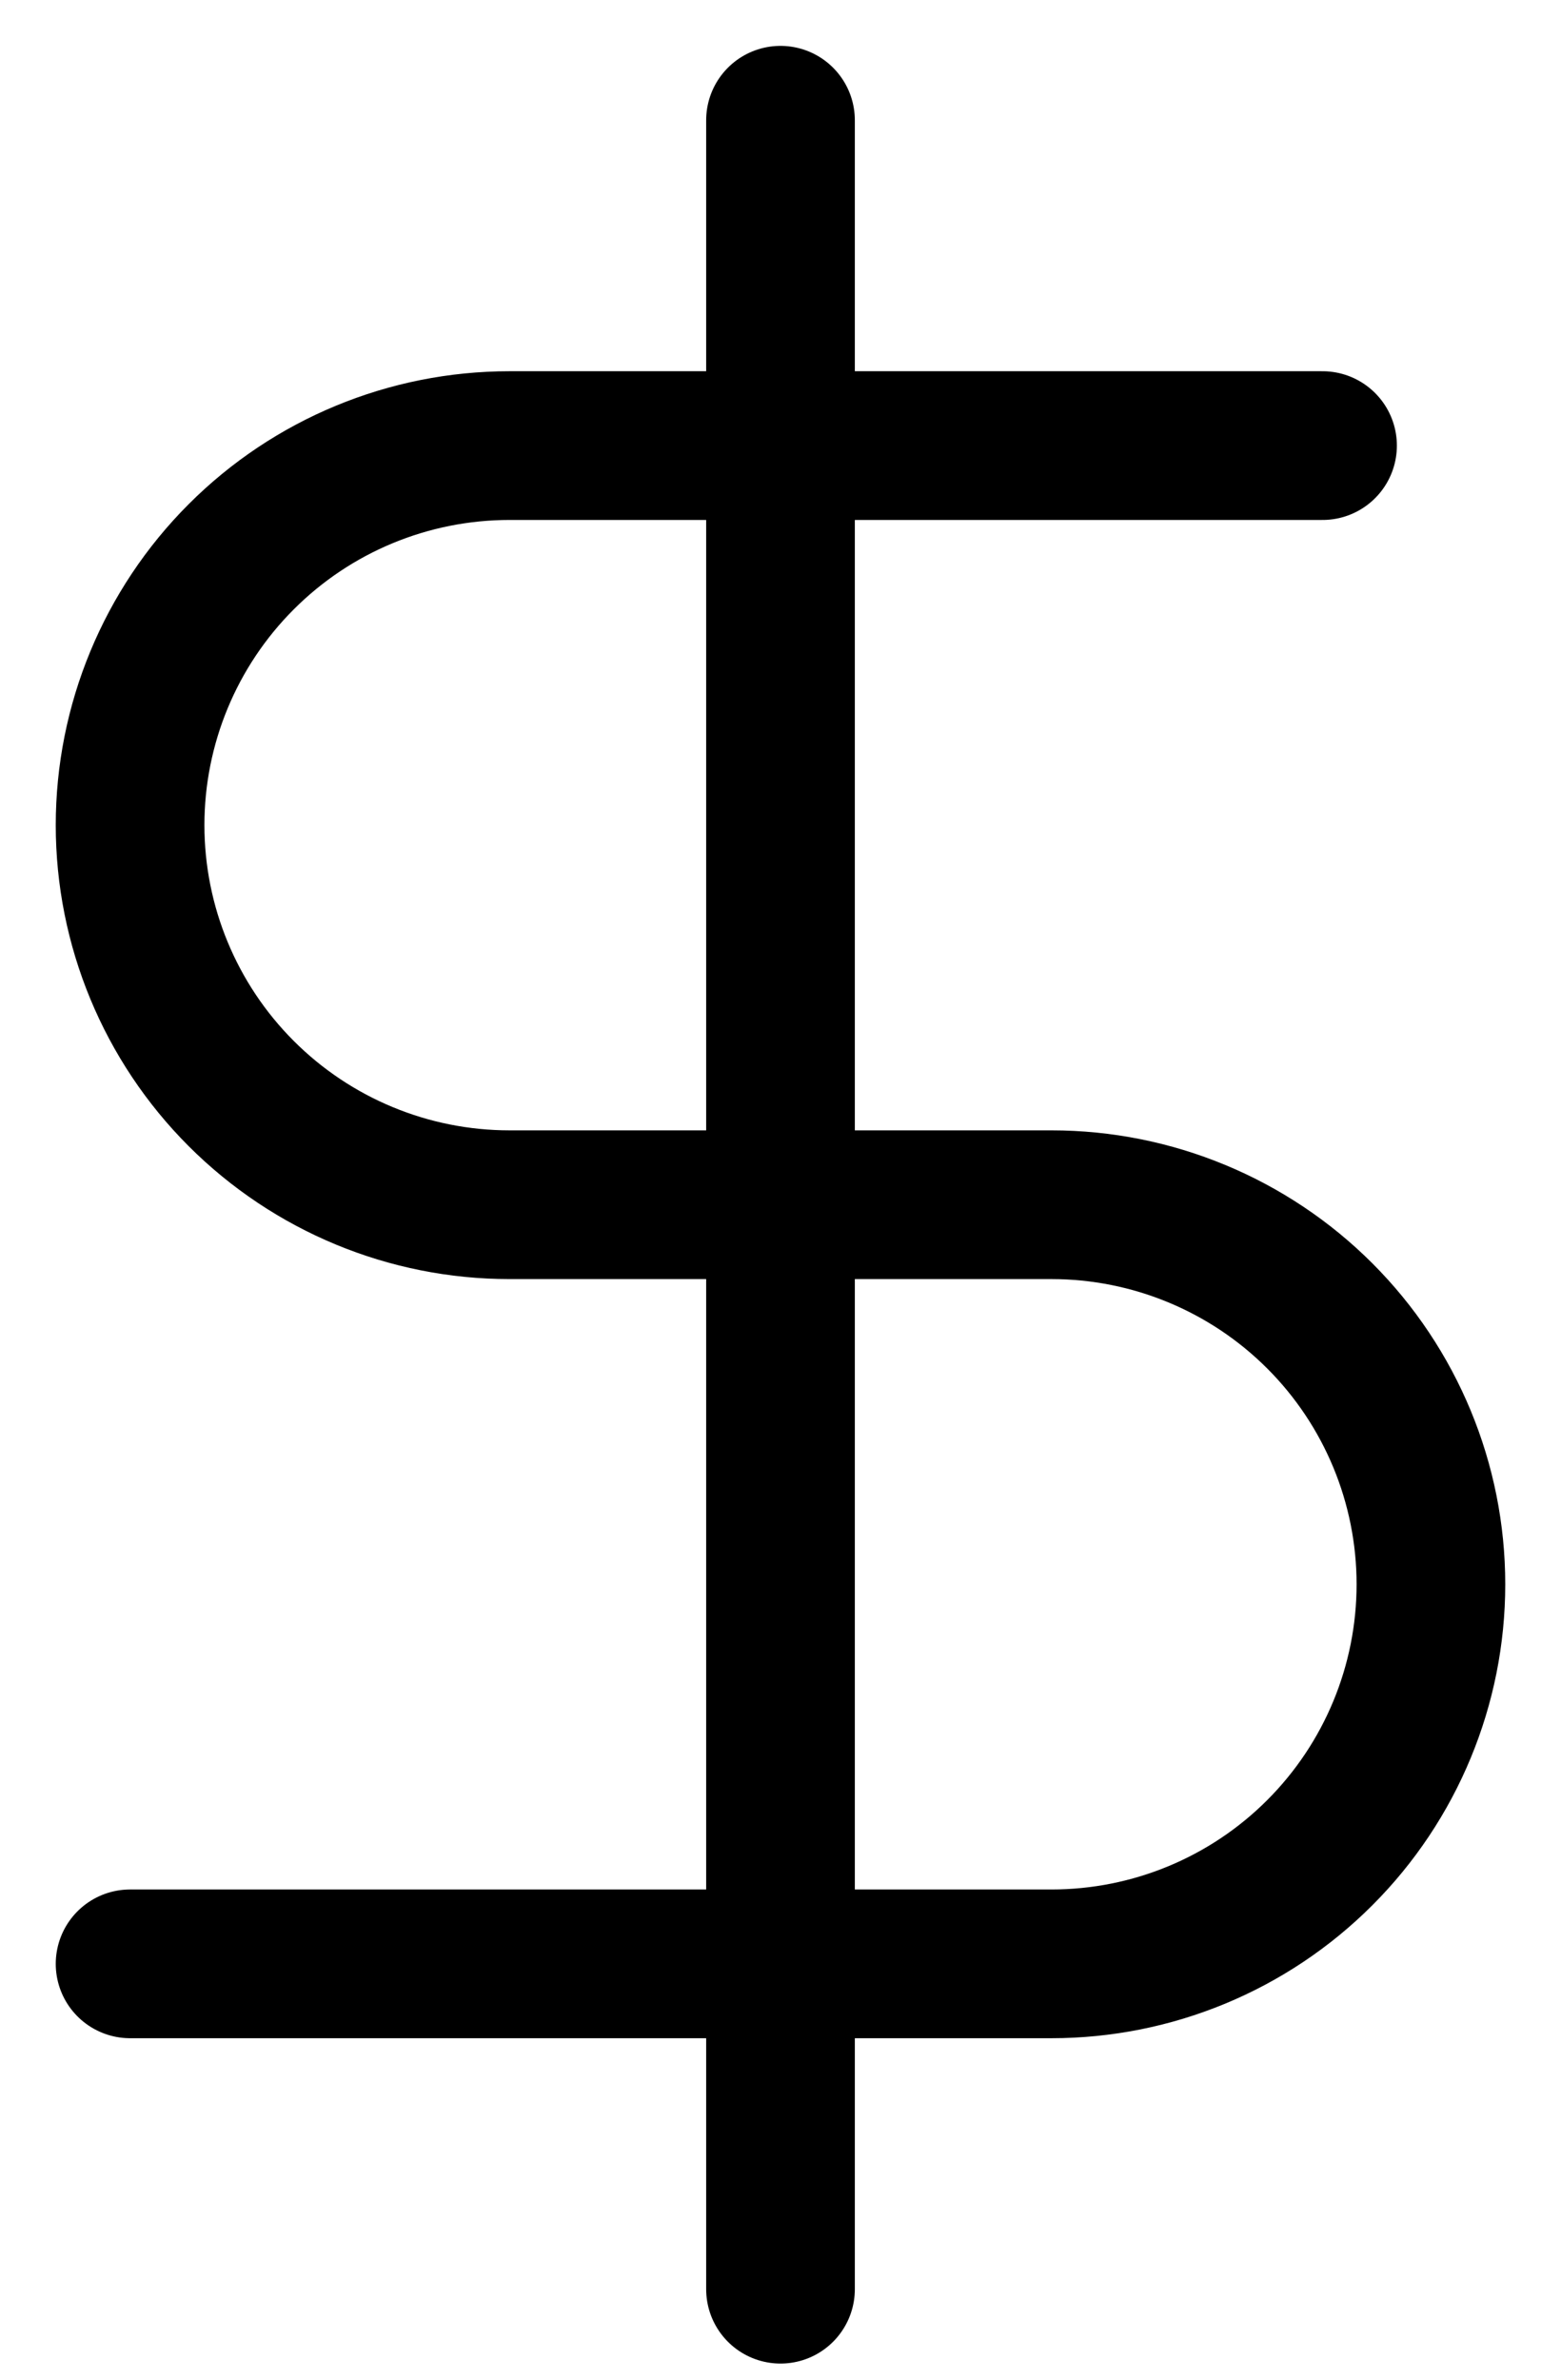
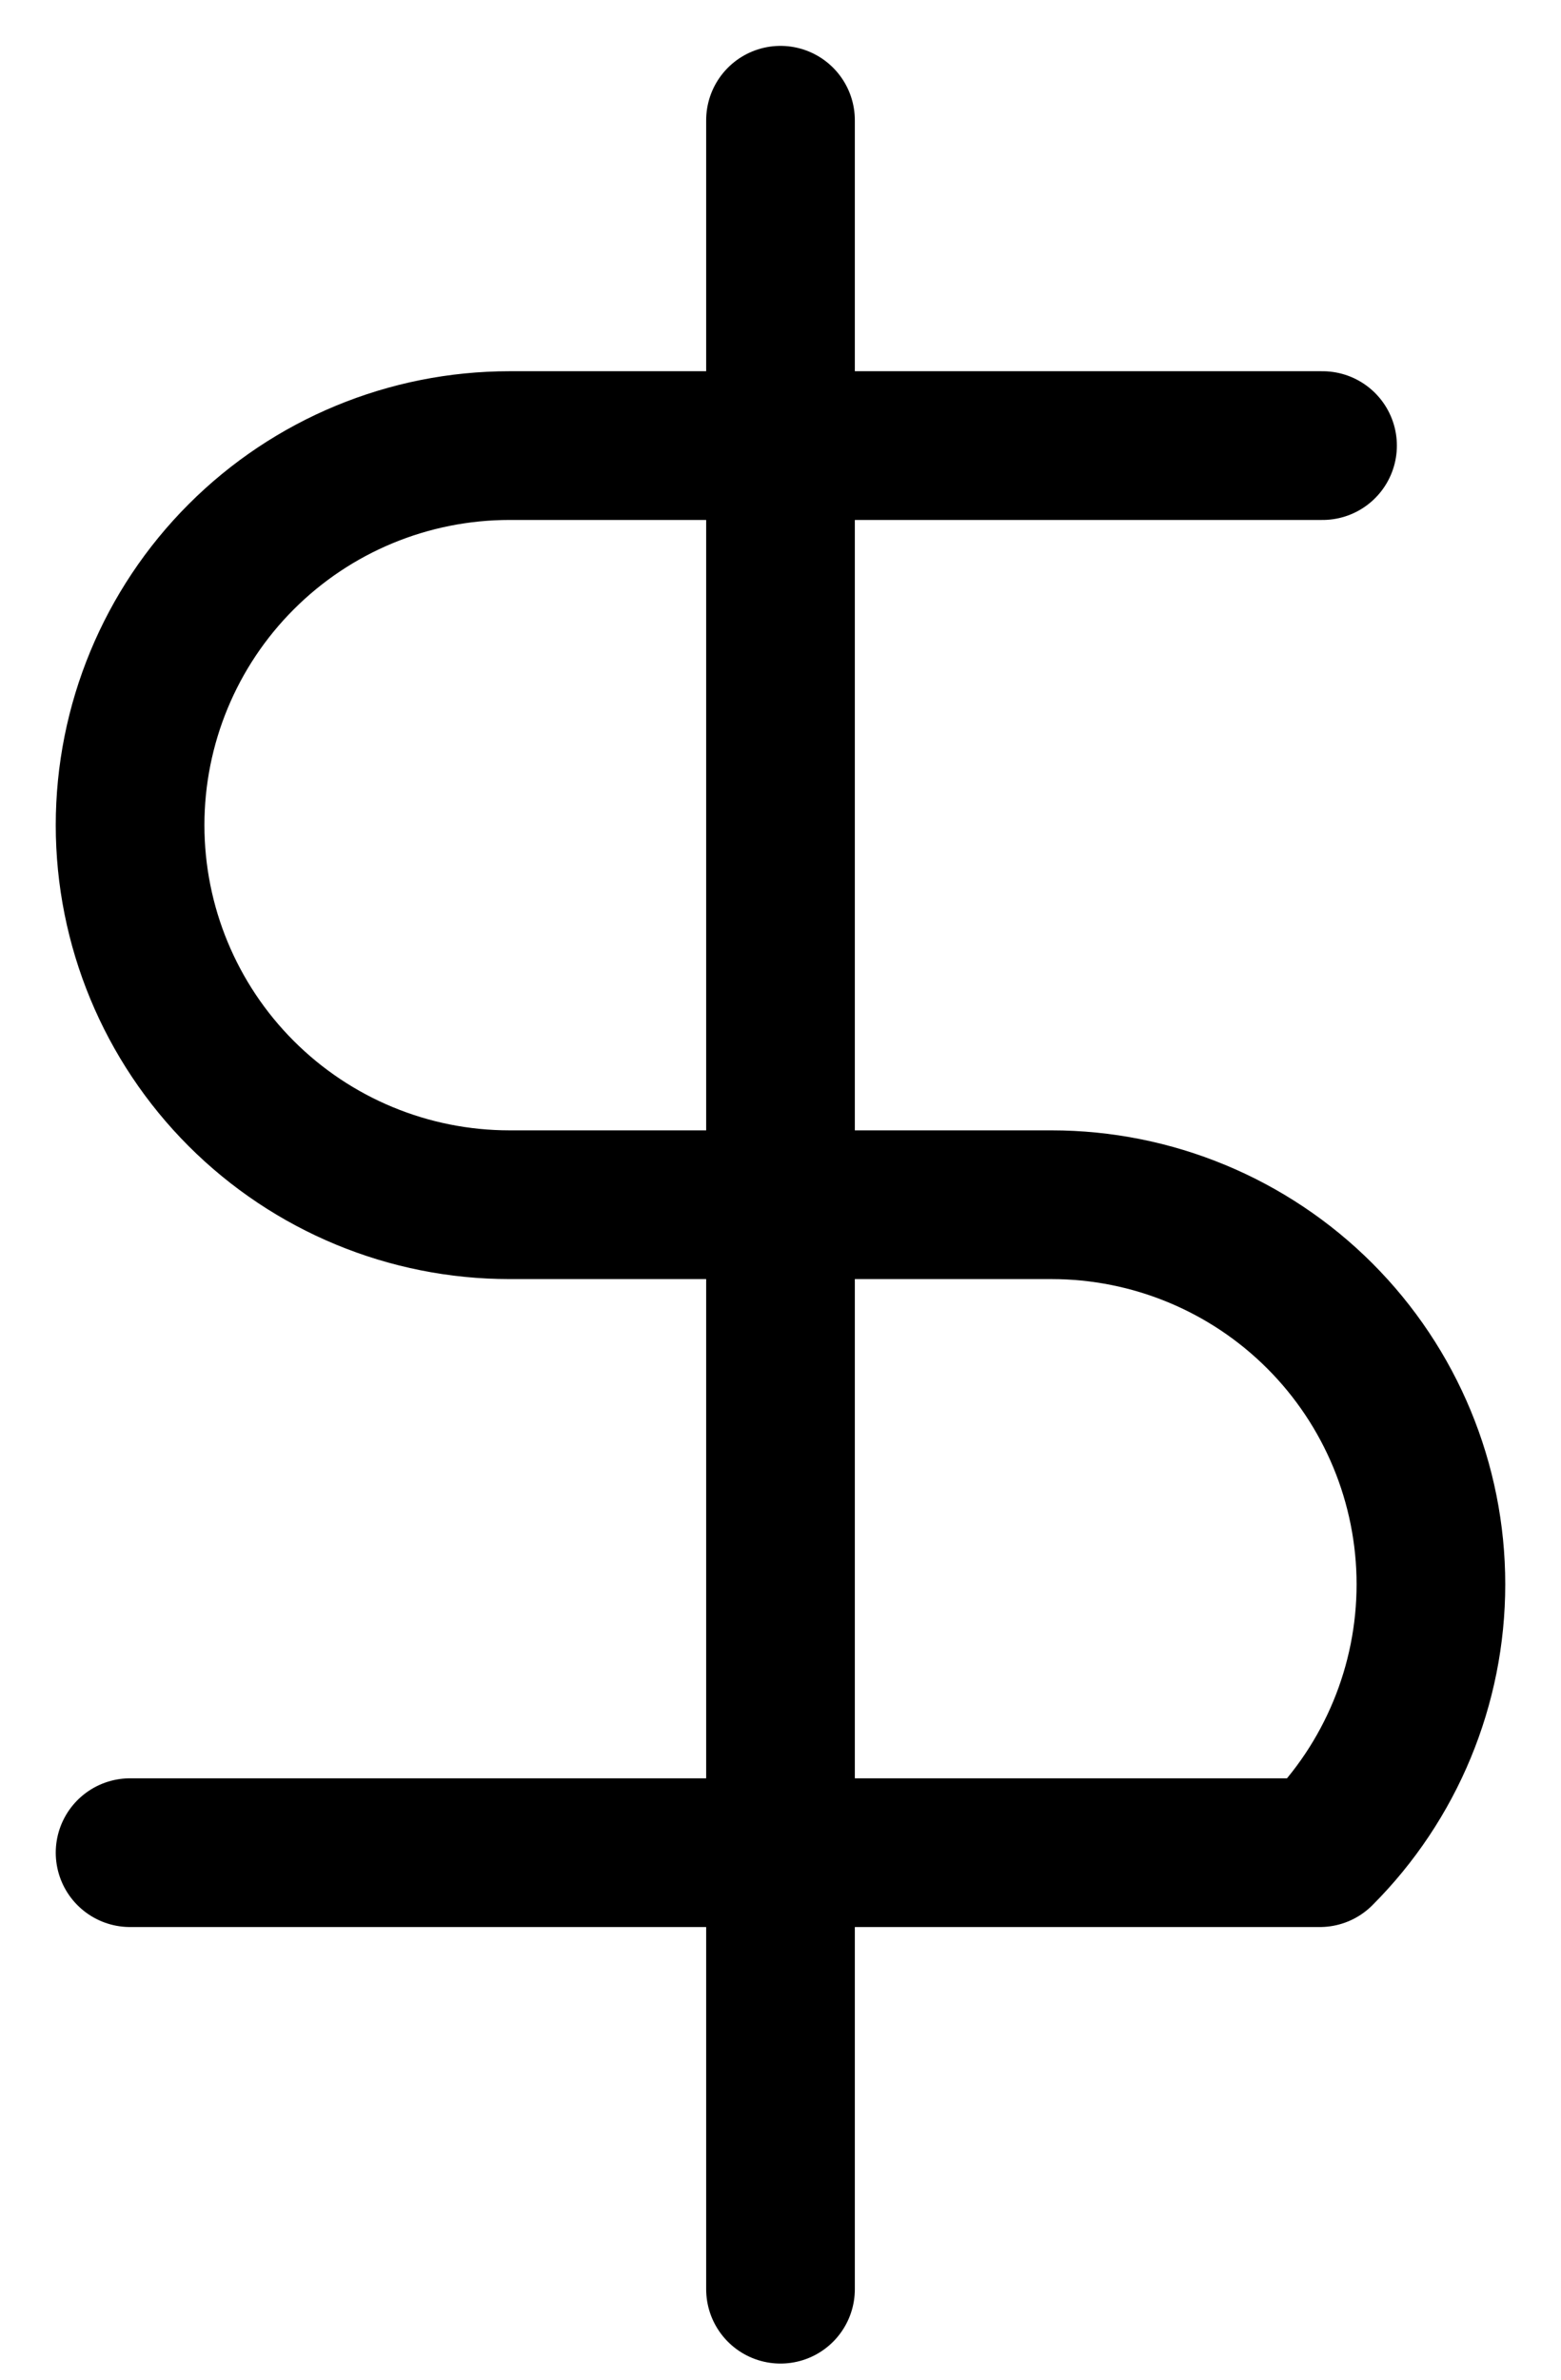
<svg xmlns="http://www.w3.org/2000/svg" width="21" height="32" viewBox="0 0 21 32" fill="none">
-   <path d="M10.5 1.617V30.783M17.792 5.992H6.854C5.5 5.992 4.202 6.529 3.245 7.487C2.288 8.444 1.75 9.742 1.75 11.096C1.75 12.45 2.288 13.748 3.245 14.705C4.202 15.662 5.5 16.2 6.854 16.2H14.146C15.499 16.2 16.798 16.738 17.755 17.695C18.712 18.652 19.25 19.951 19.25 21.304C19.25 22.658 18.712 23.956 17.755 24.913C16.798 25.871 15.499 26.408 14.146 26.408H1.75" stroke="black" stroke-width="2" stroke-linecap="round" stroke-linejoin="round" />
+   <path d="M10.5 1.617V30.783M17.792 5.992H6.854C5.5 5.992 4.202 6.529 3.245 7.487C2.288 8.444 1.75 9.742 1.75 11.096C1.75 12.45 2.288 13.748 3.245 14.705C4.202 15.662 5.5 16.2 6.854 16.2H14.146C15.499 16.2 16.798 16.738 17.755 17.695C18.712 18.652 19.25 19.951 19.25 21.304C19.25 22.658 18.712 23.956 17.755 24.913H1.75" stroke="black" stroke-width="2" stroke-linecap="round" stroke-linejoin="round" />
</svg>